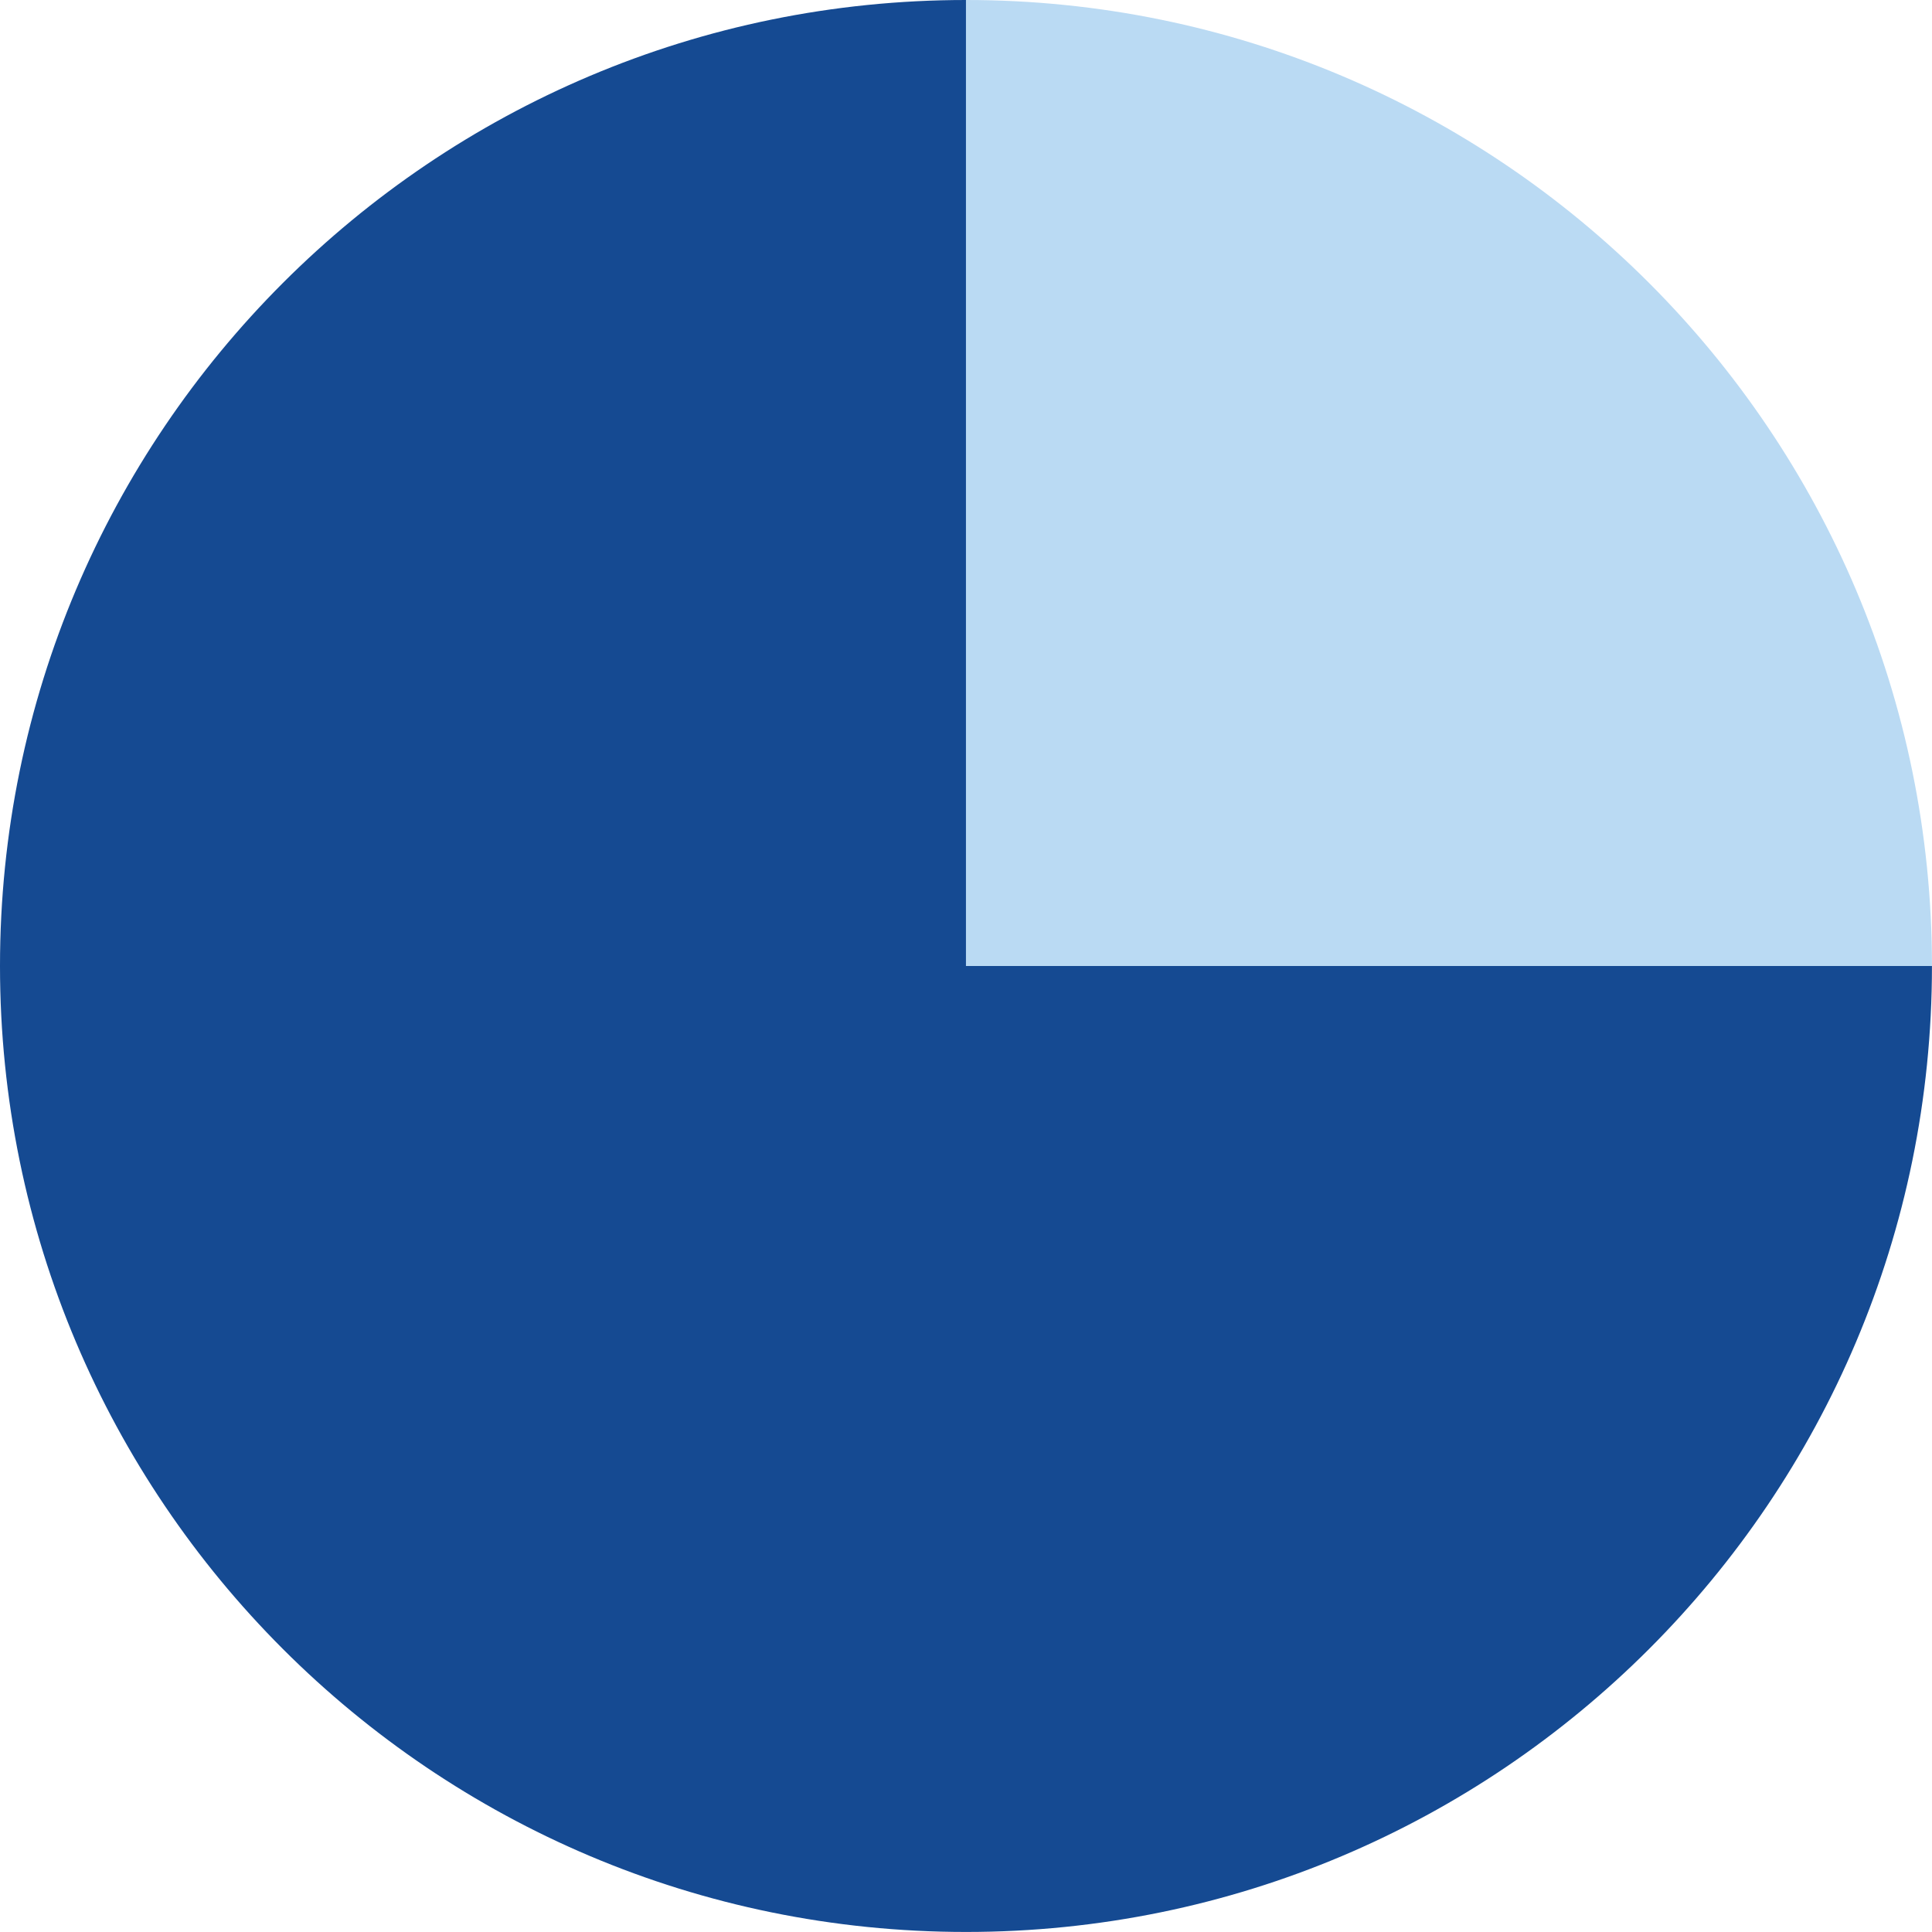
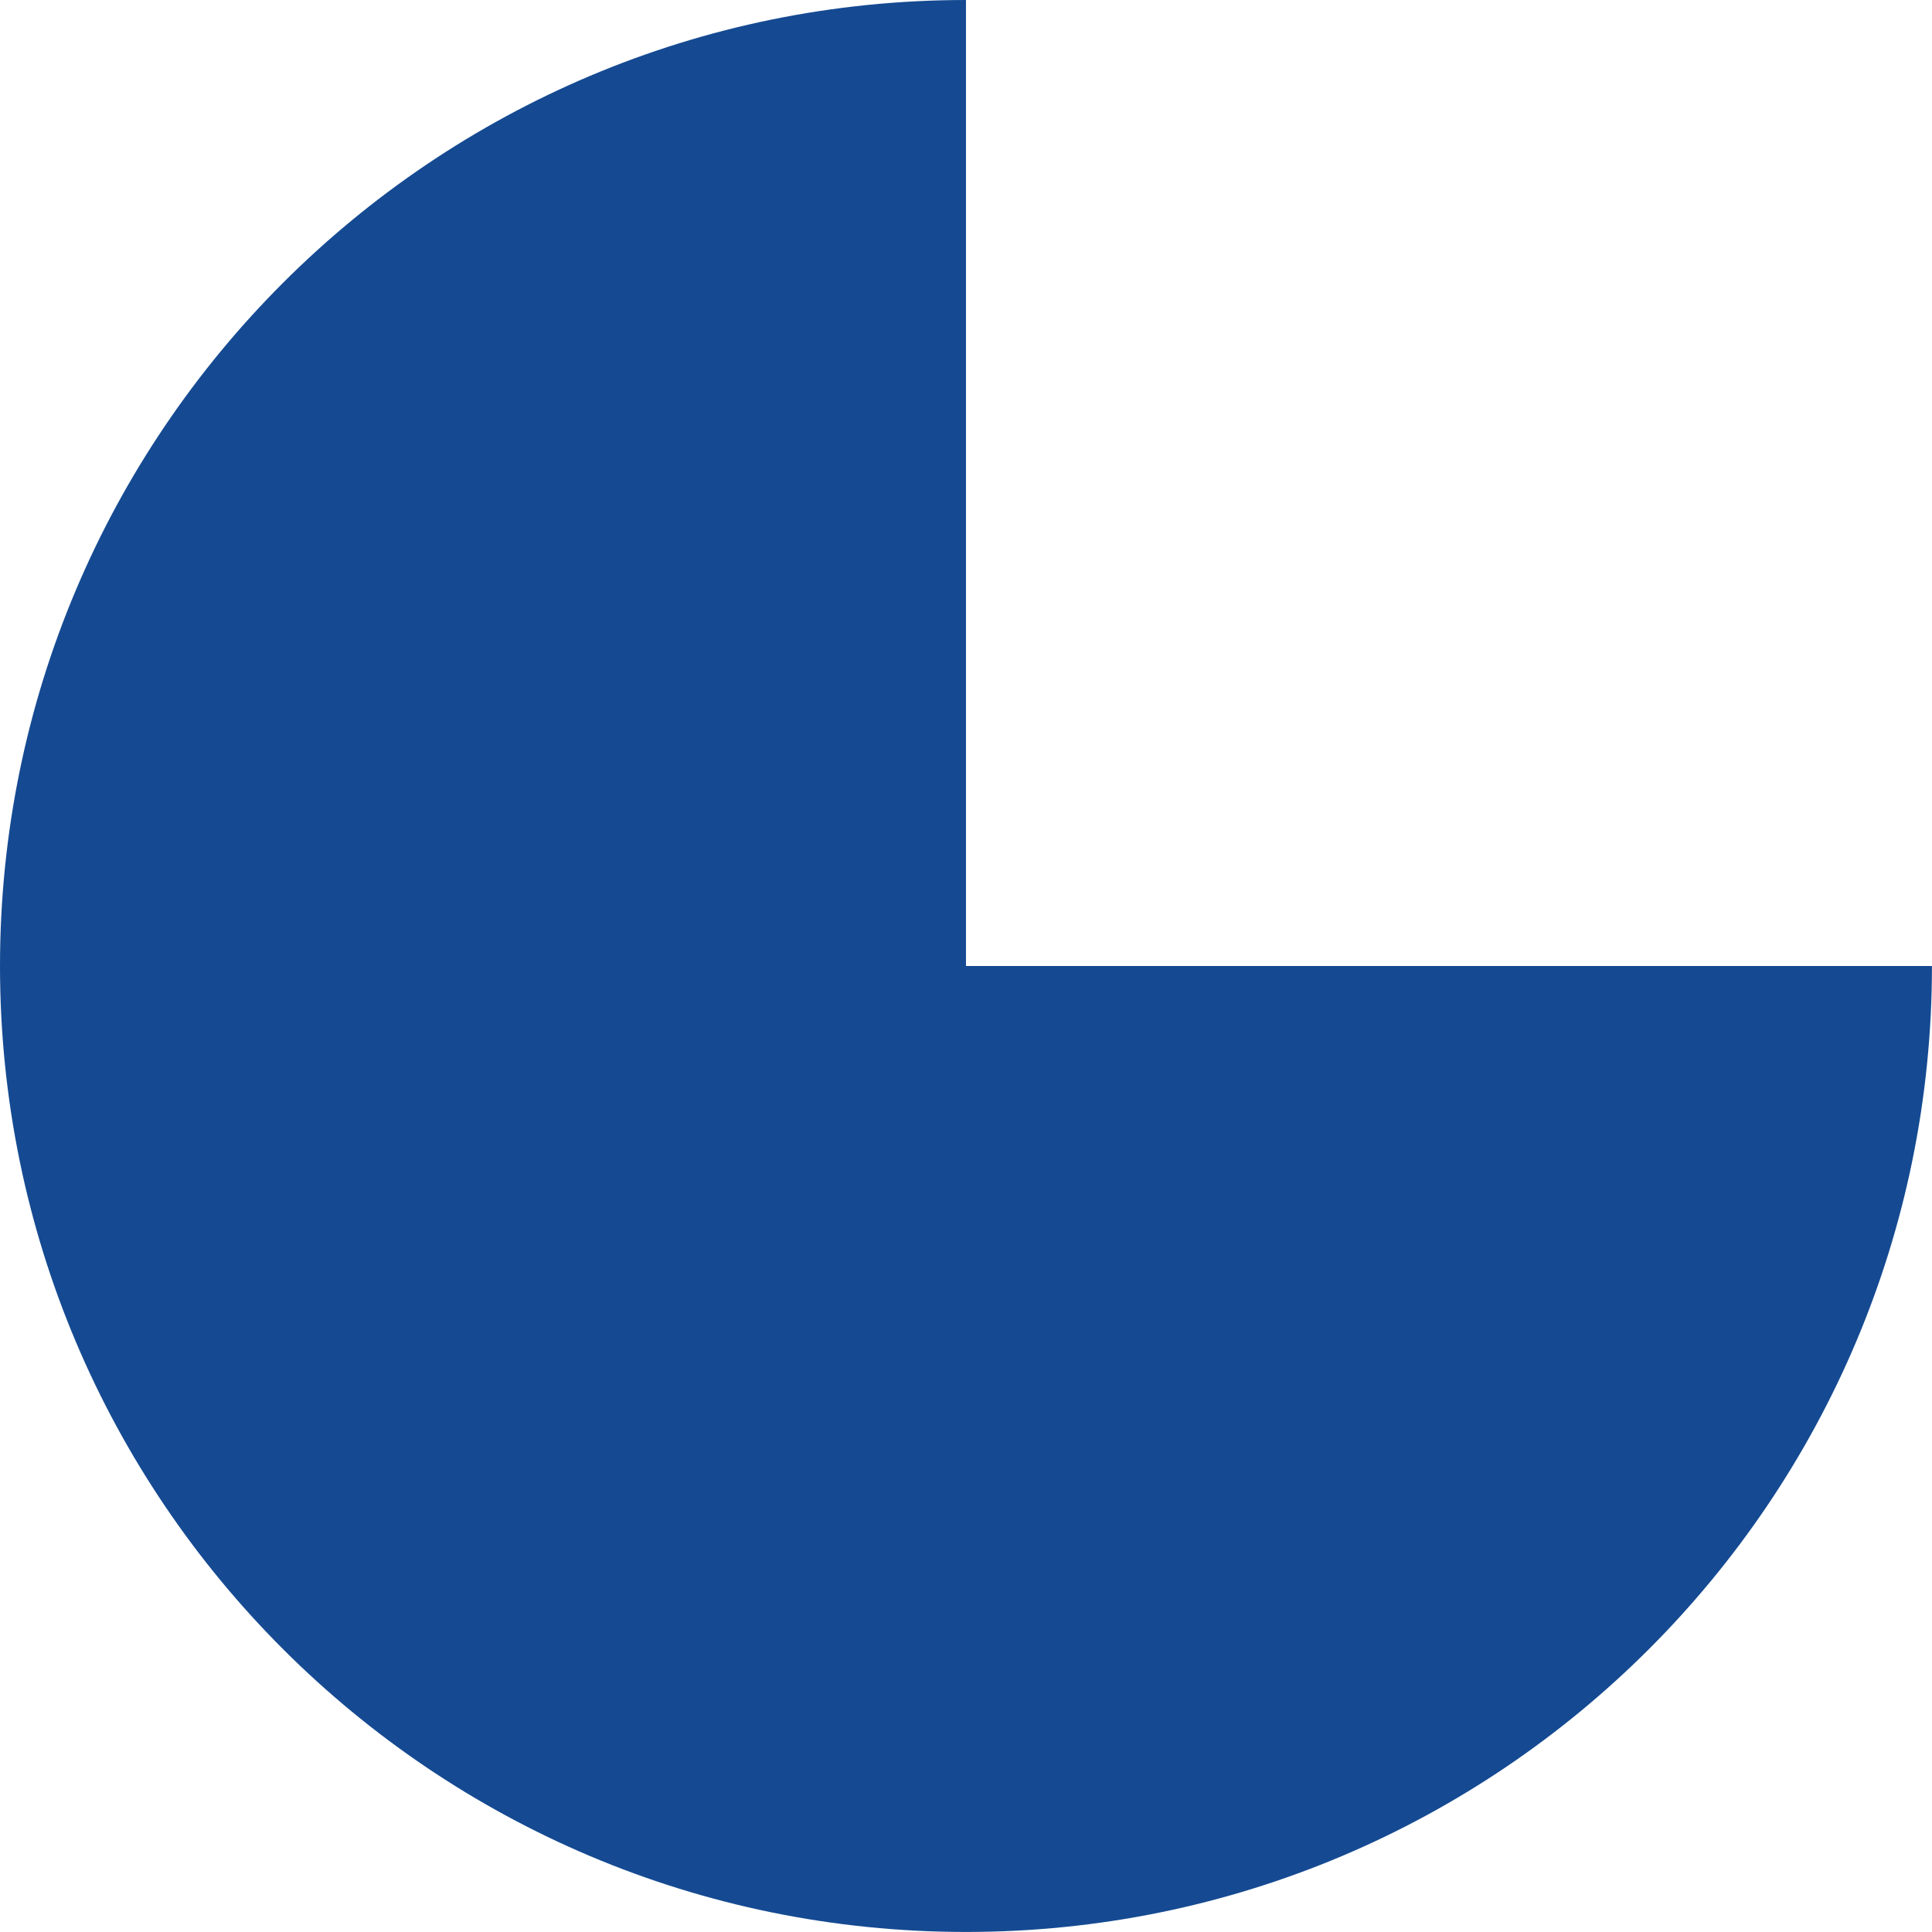
<svg xmlns="http://www.w3.org/2000/svg" id="Layer_1" viewBox="0 0 436.19 436.19">
  <defs>
    <style>
      .cls-1 {
        fill: #badaf3;
      }

      .cls-2 {
        fill: #154a92;
      }
    </style>
  </defs>
  <path class="cls-2" d="M218.09,218.09h218.09c0,120.45-97.64,218.09-218.09,218.09S0,338.54,0,218.09,97.64,0,218.09,0h0v218.09Z" />
-   <path class="cls-1" d="M218.09,218.09V0c120.45,0,218.09,97.64,218.09,218.09h-218.09Z" />
</svg>